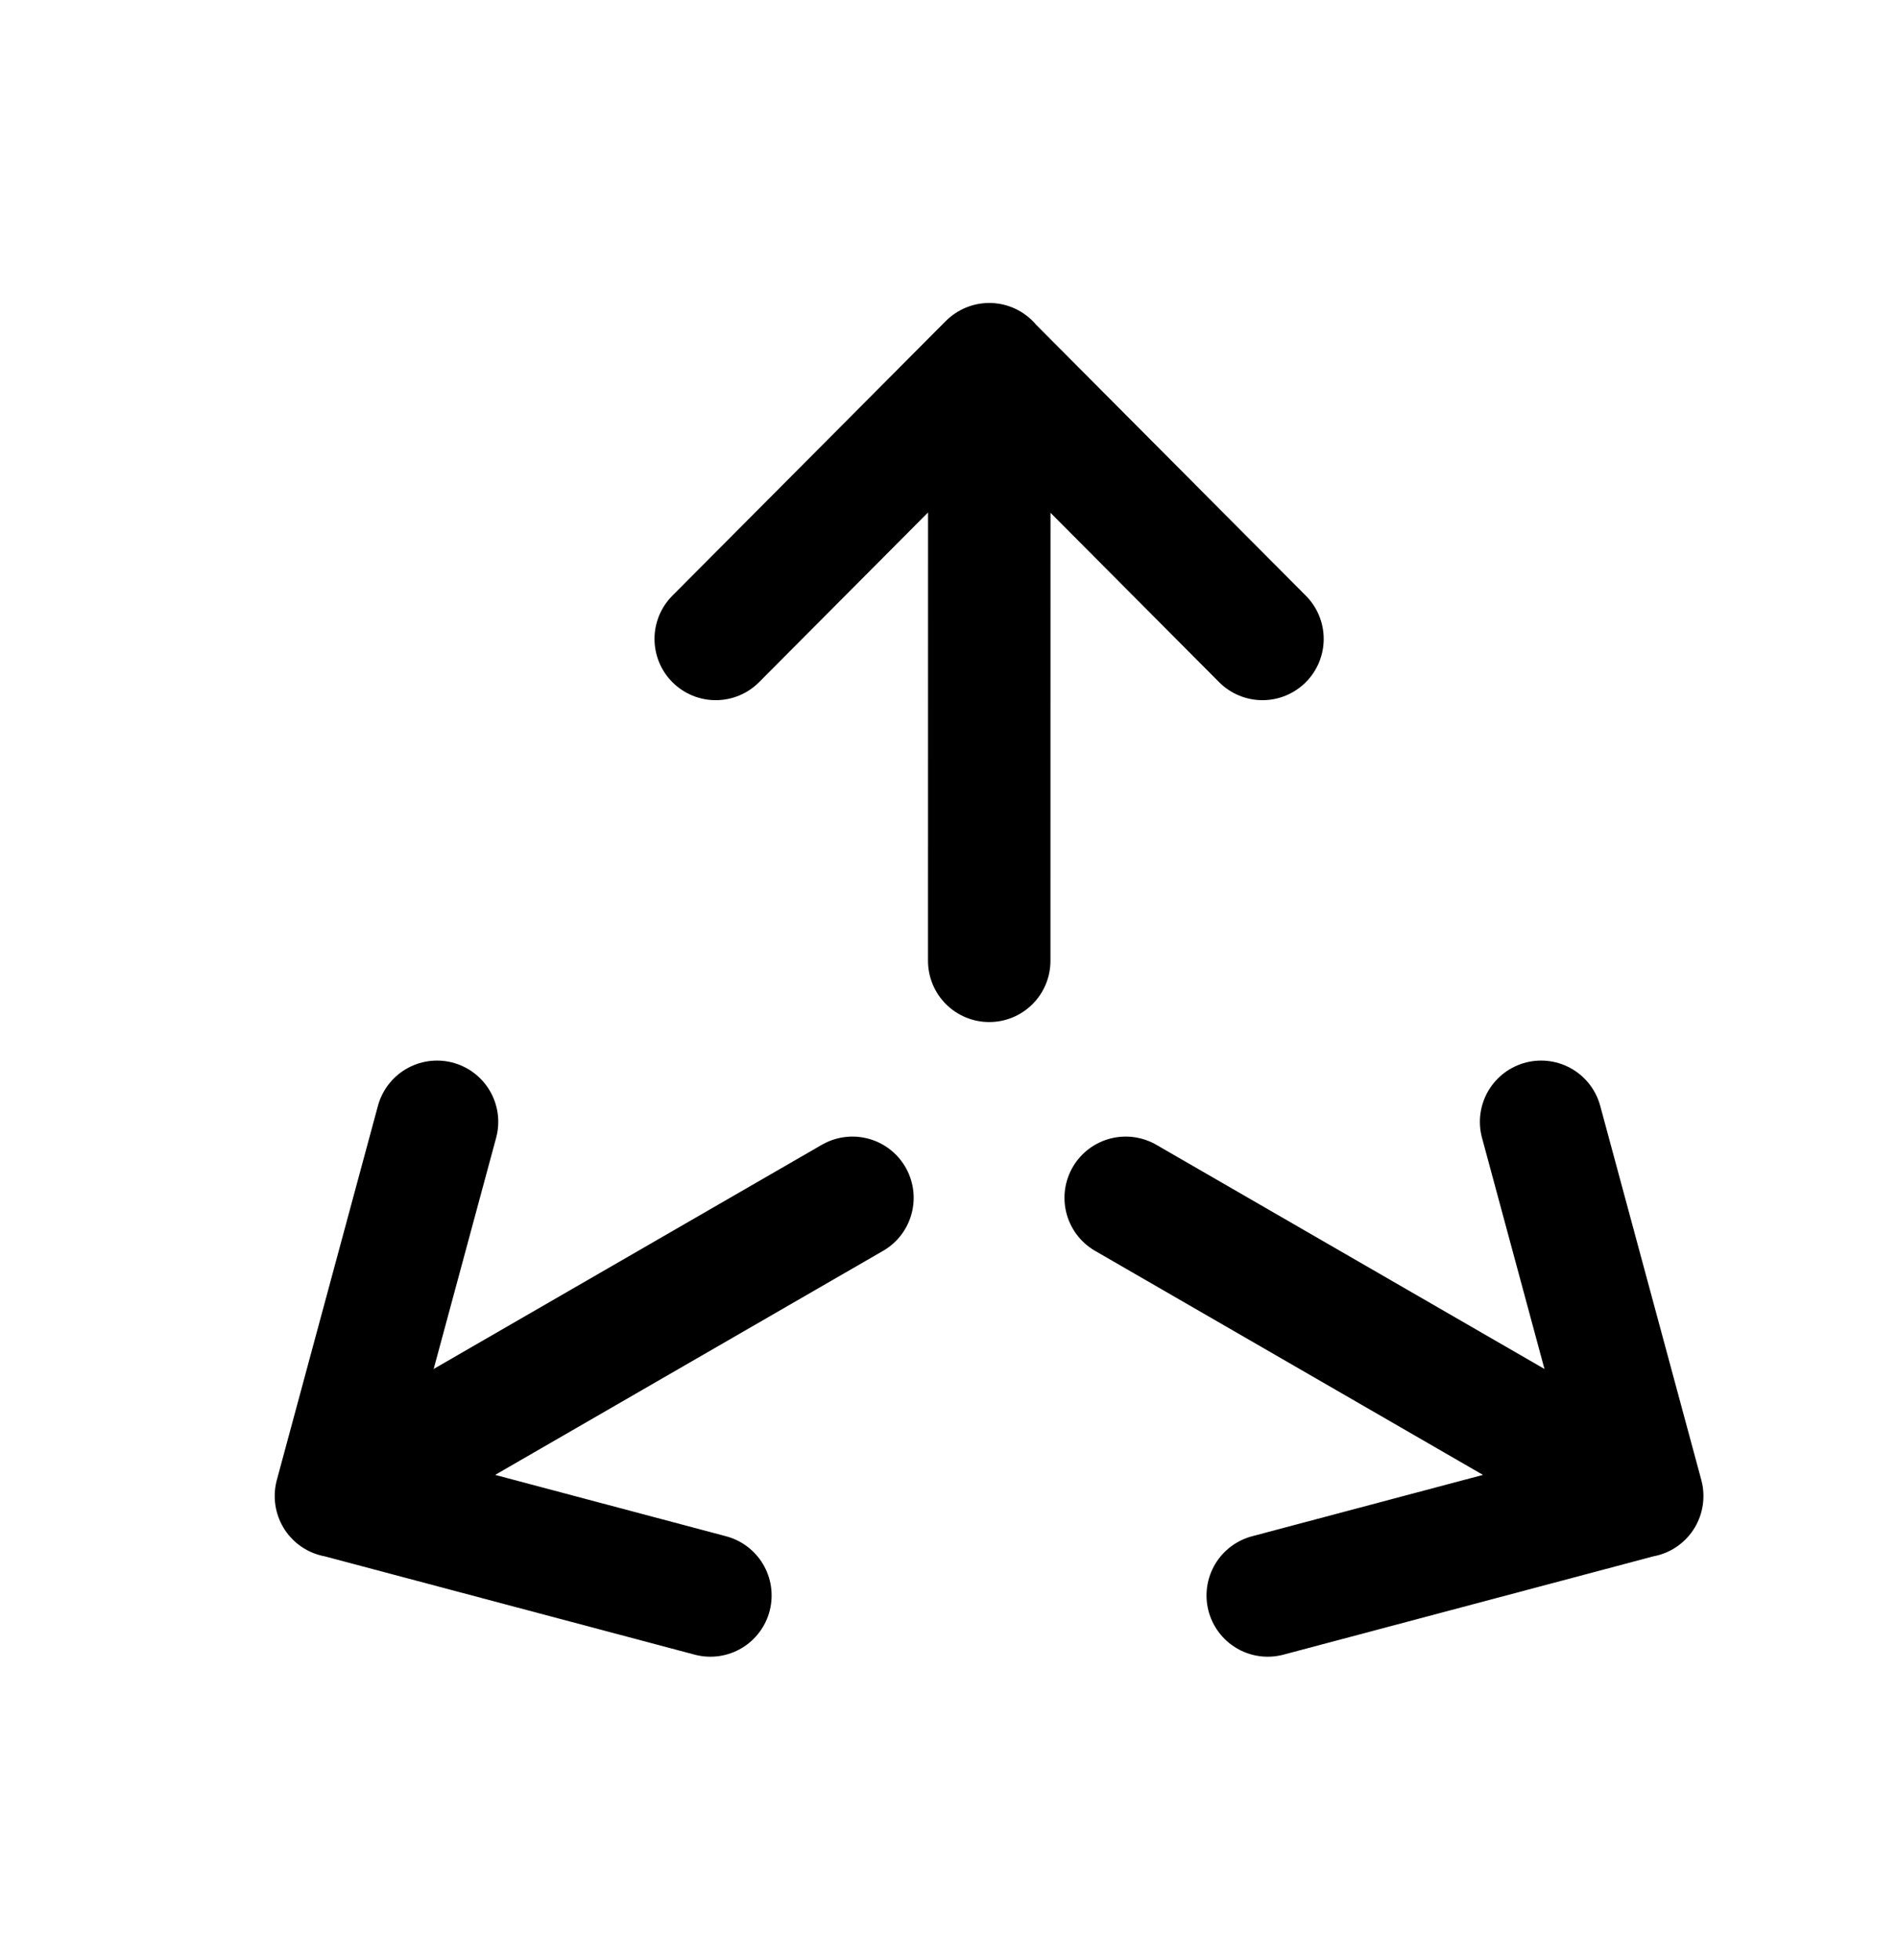
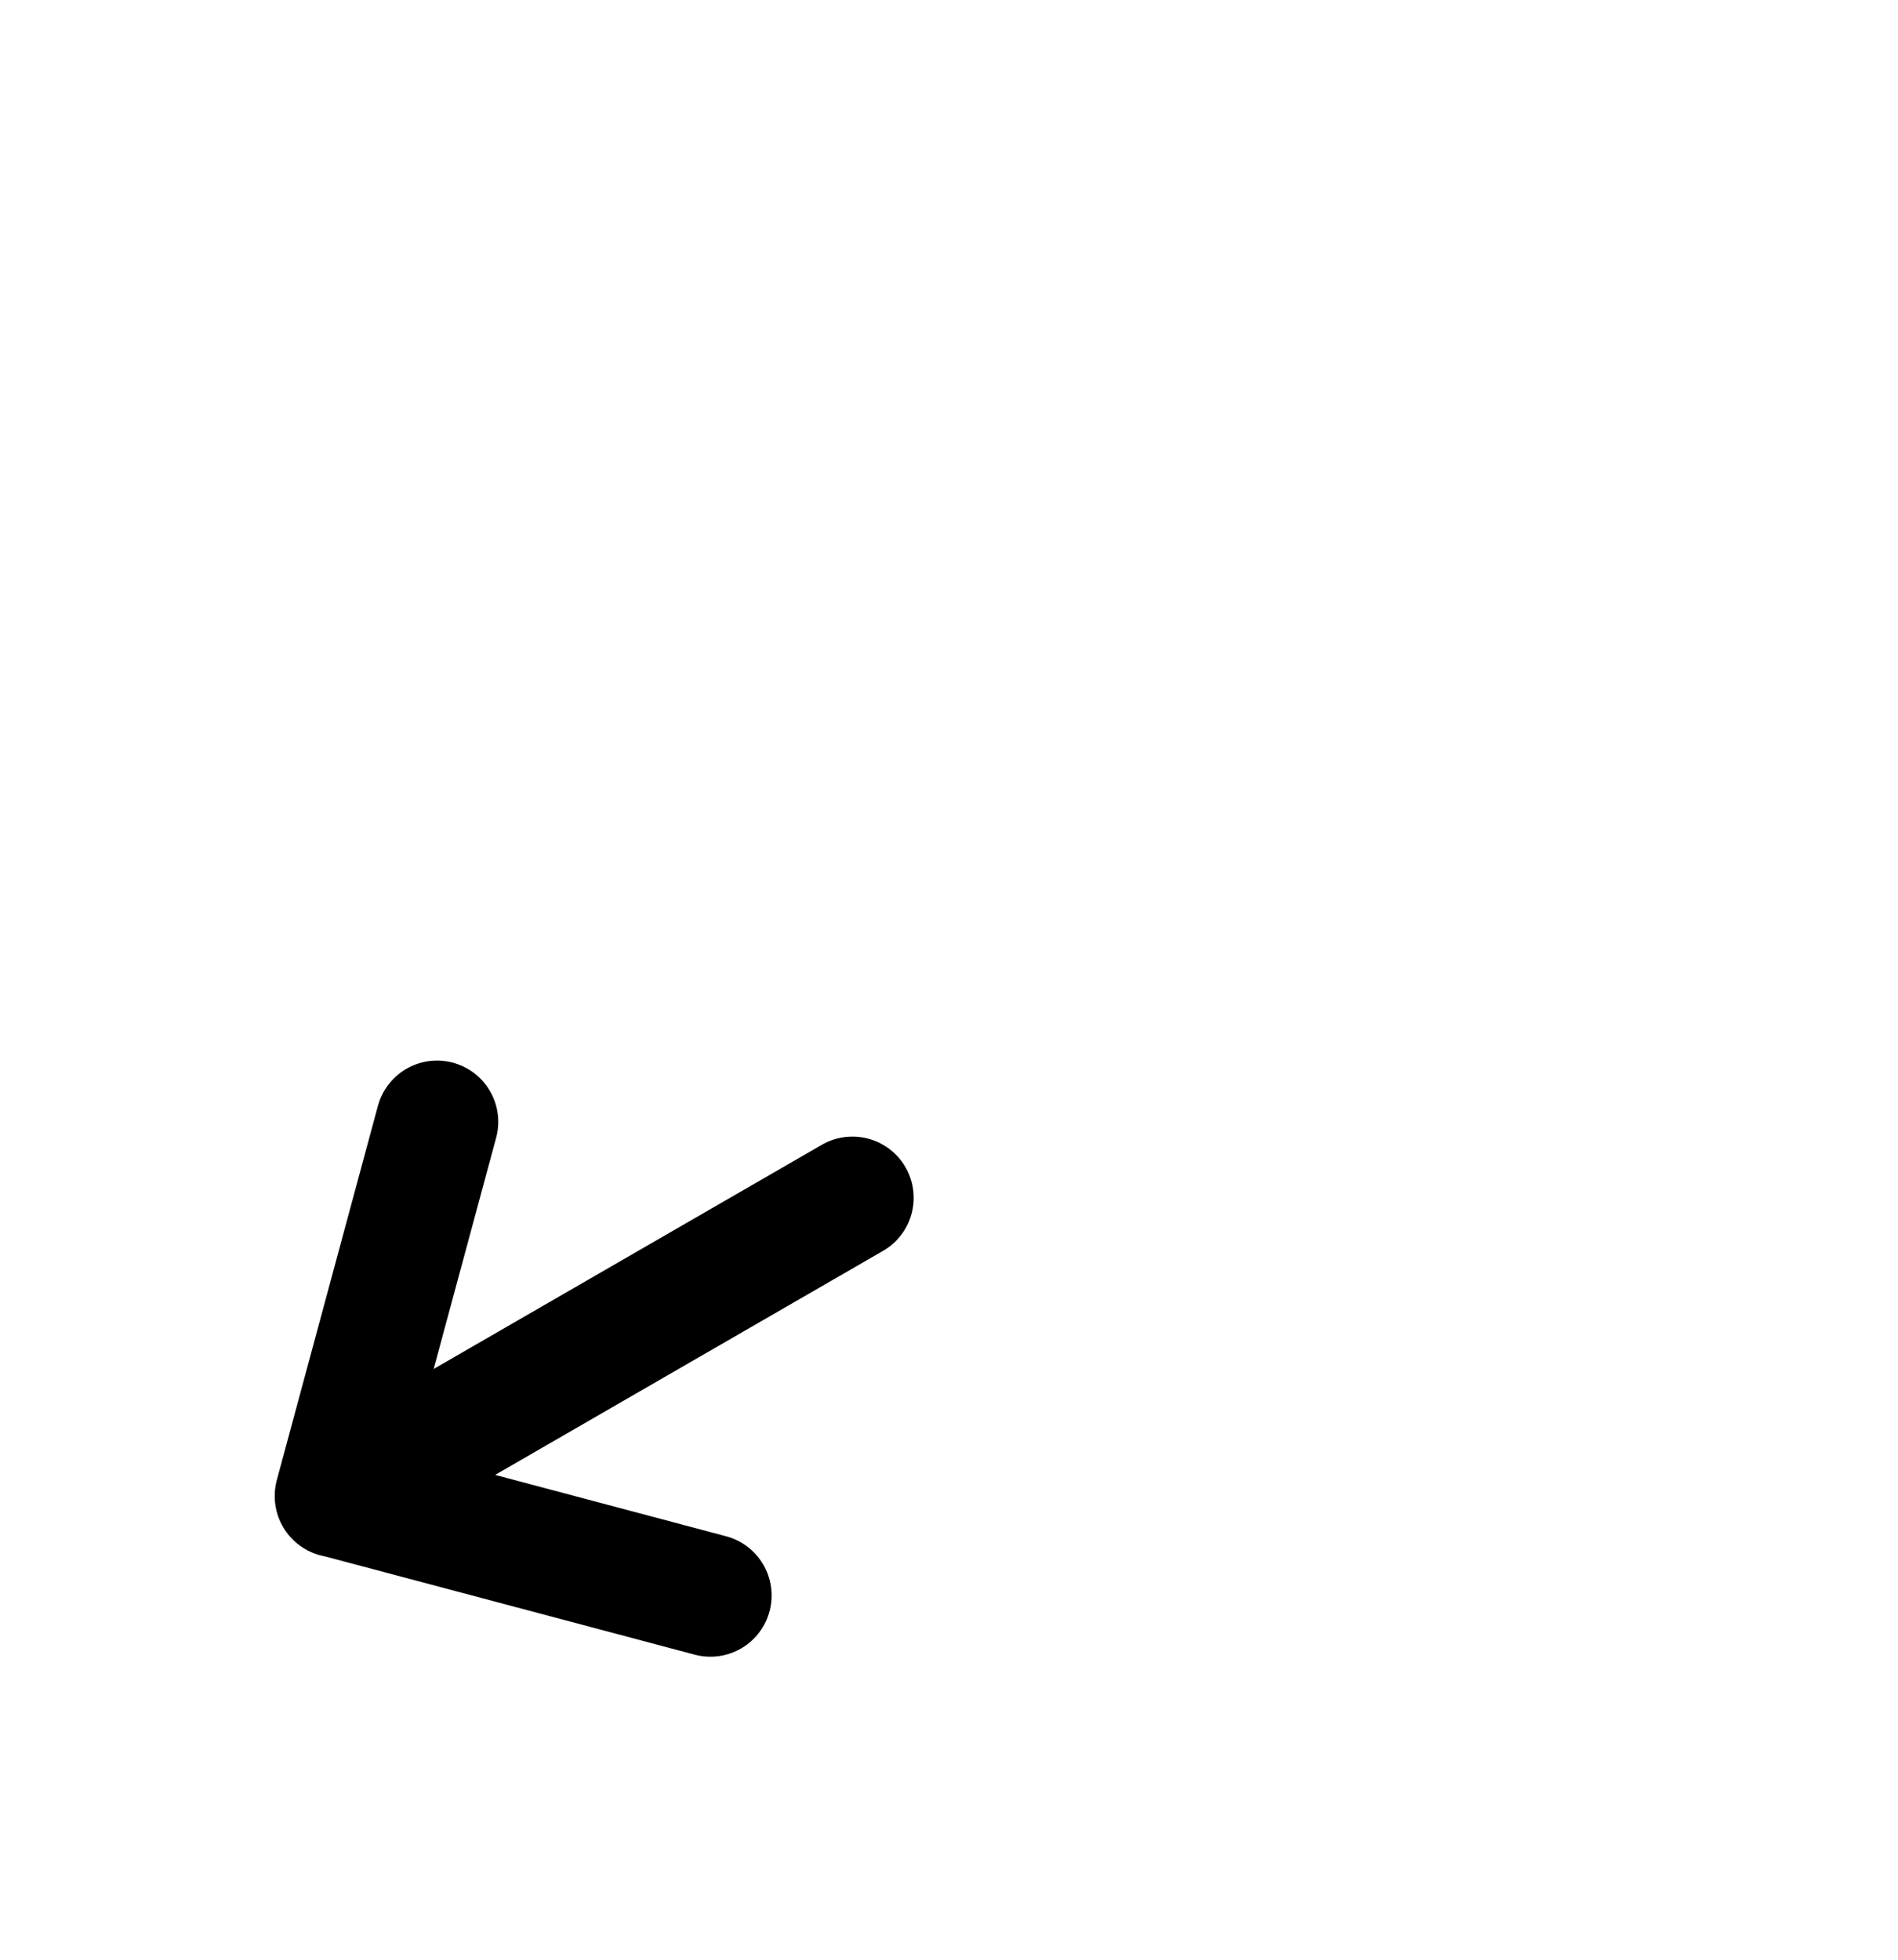
<svg xmlns="http://www.w3.org/2000/svg" width="31" height="32" viewBox="0 0 31 32" fill="none">
-   <path d="M16.158 5.947L16.157 15.689M11.69 10.433L16.155 5.949L20.62 10.433" stroke="black" stroke-width="2" stroke-linecap="round" stroke-linejoin="round" />
-   <path d="M26.822 24.43L18.386 19.559M25.171 18.318L26.822 24.427L20.706 26.052" stroke="black" stroke-width="2" stroke-linecap="round" stroke-linejoin="round" />
  <path d="M5.487 24.43L13.923 19.559M7.138 18.318L5.487 24.427L11.603 26.052" stroke="black" stroke-width="2" stroke-linecap="round" stroke-linejoin="round" />
</svg>